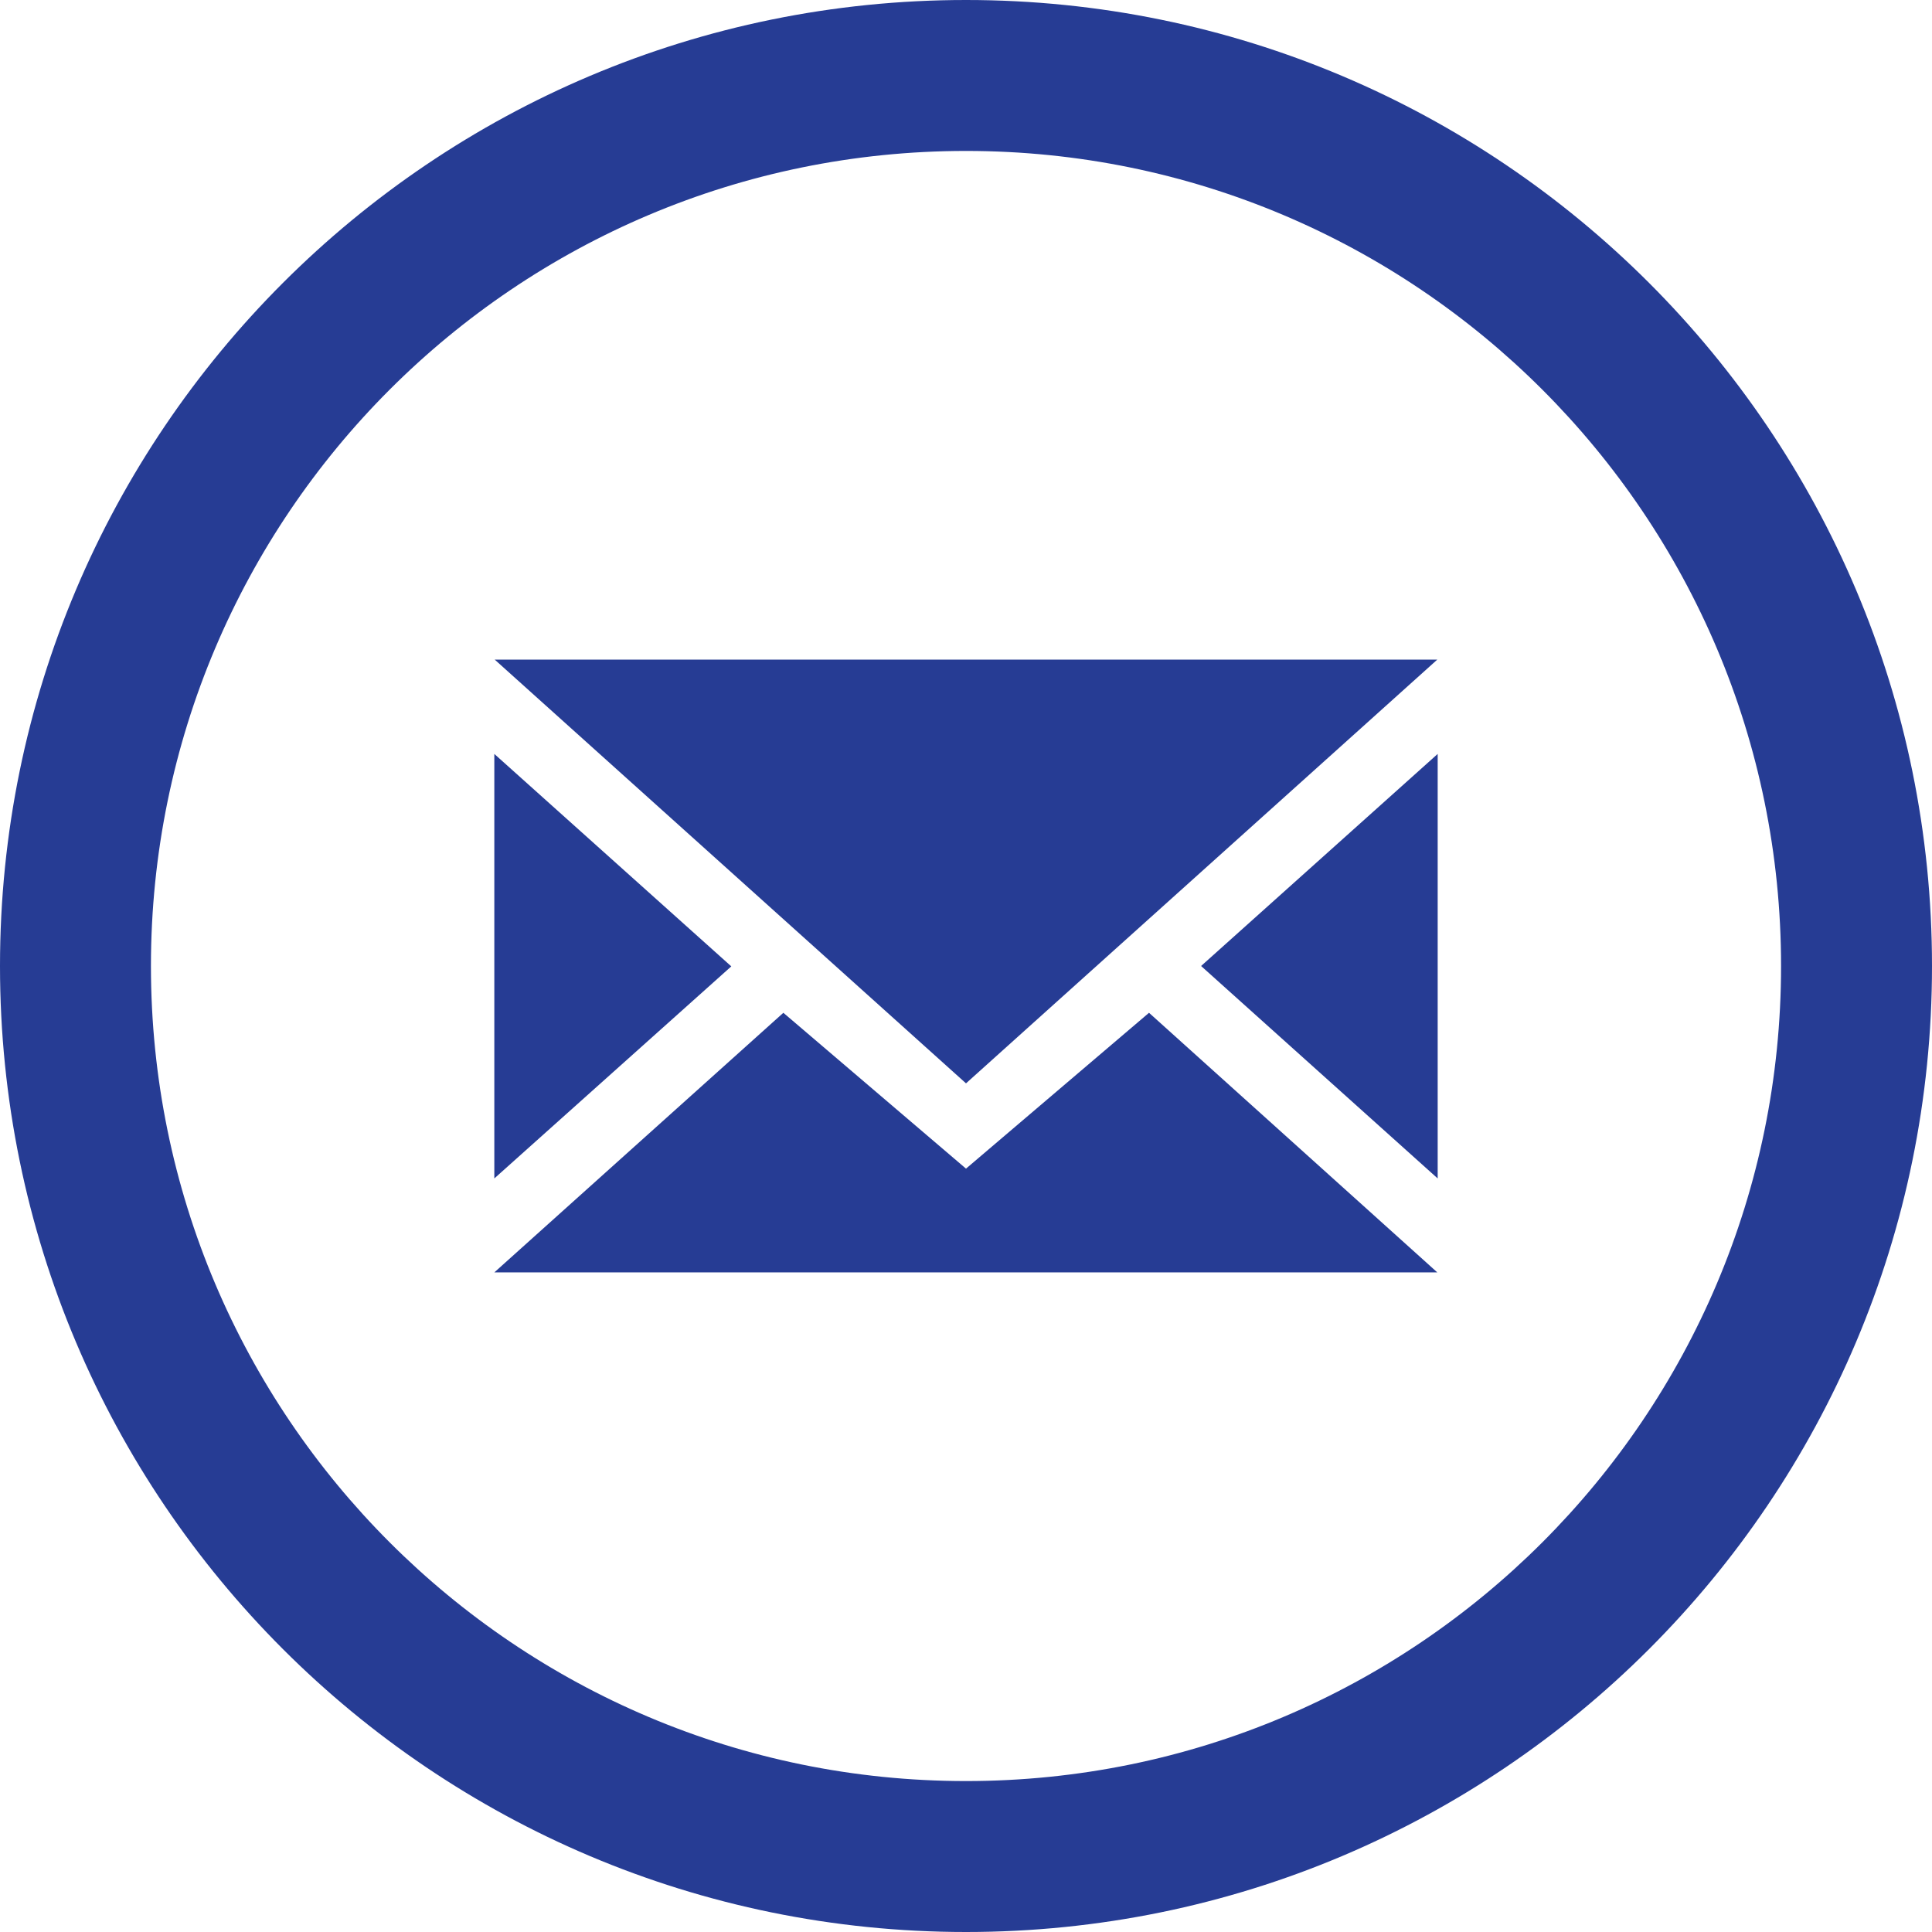
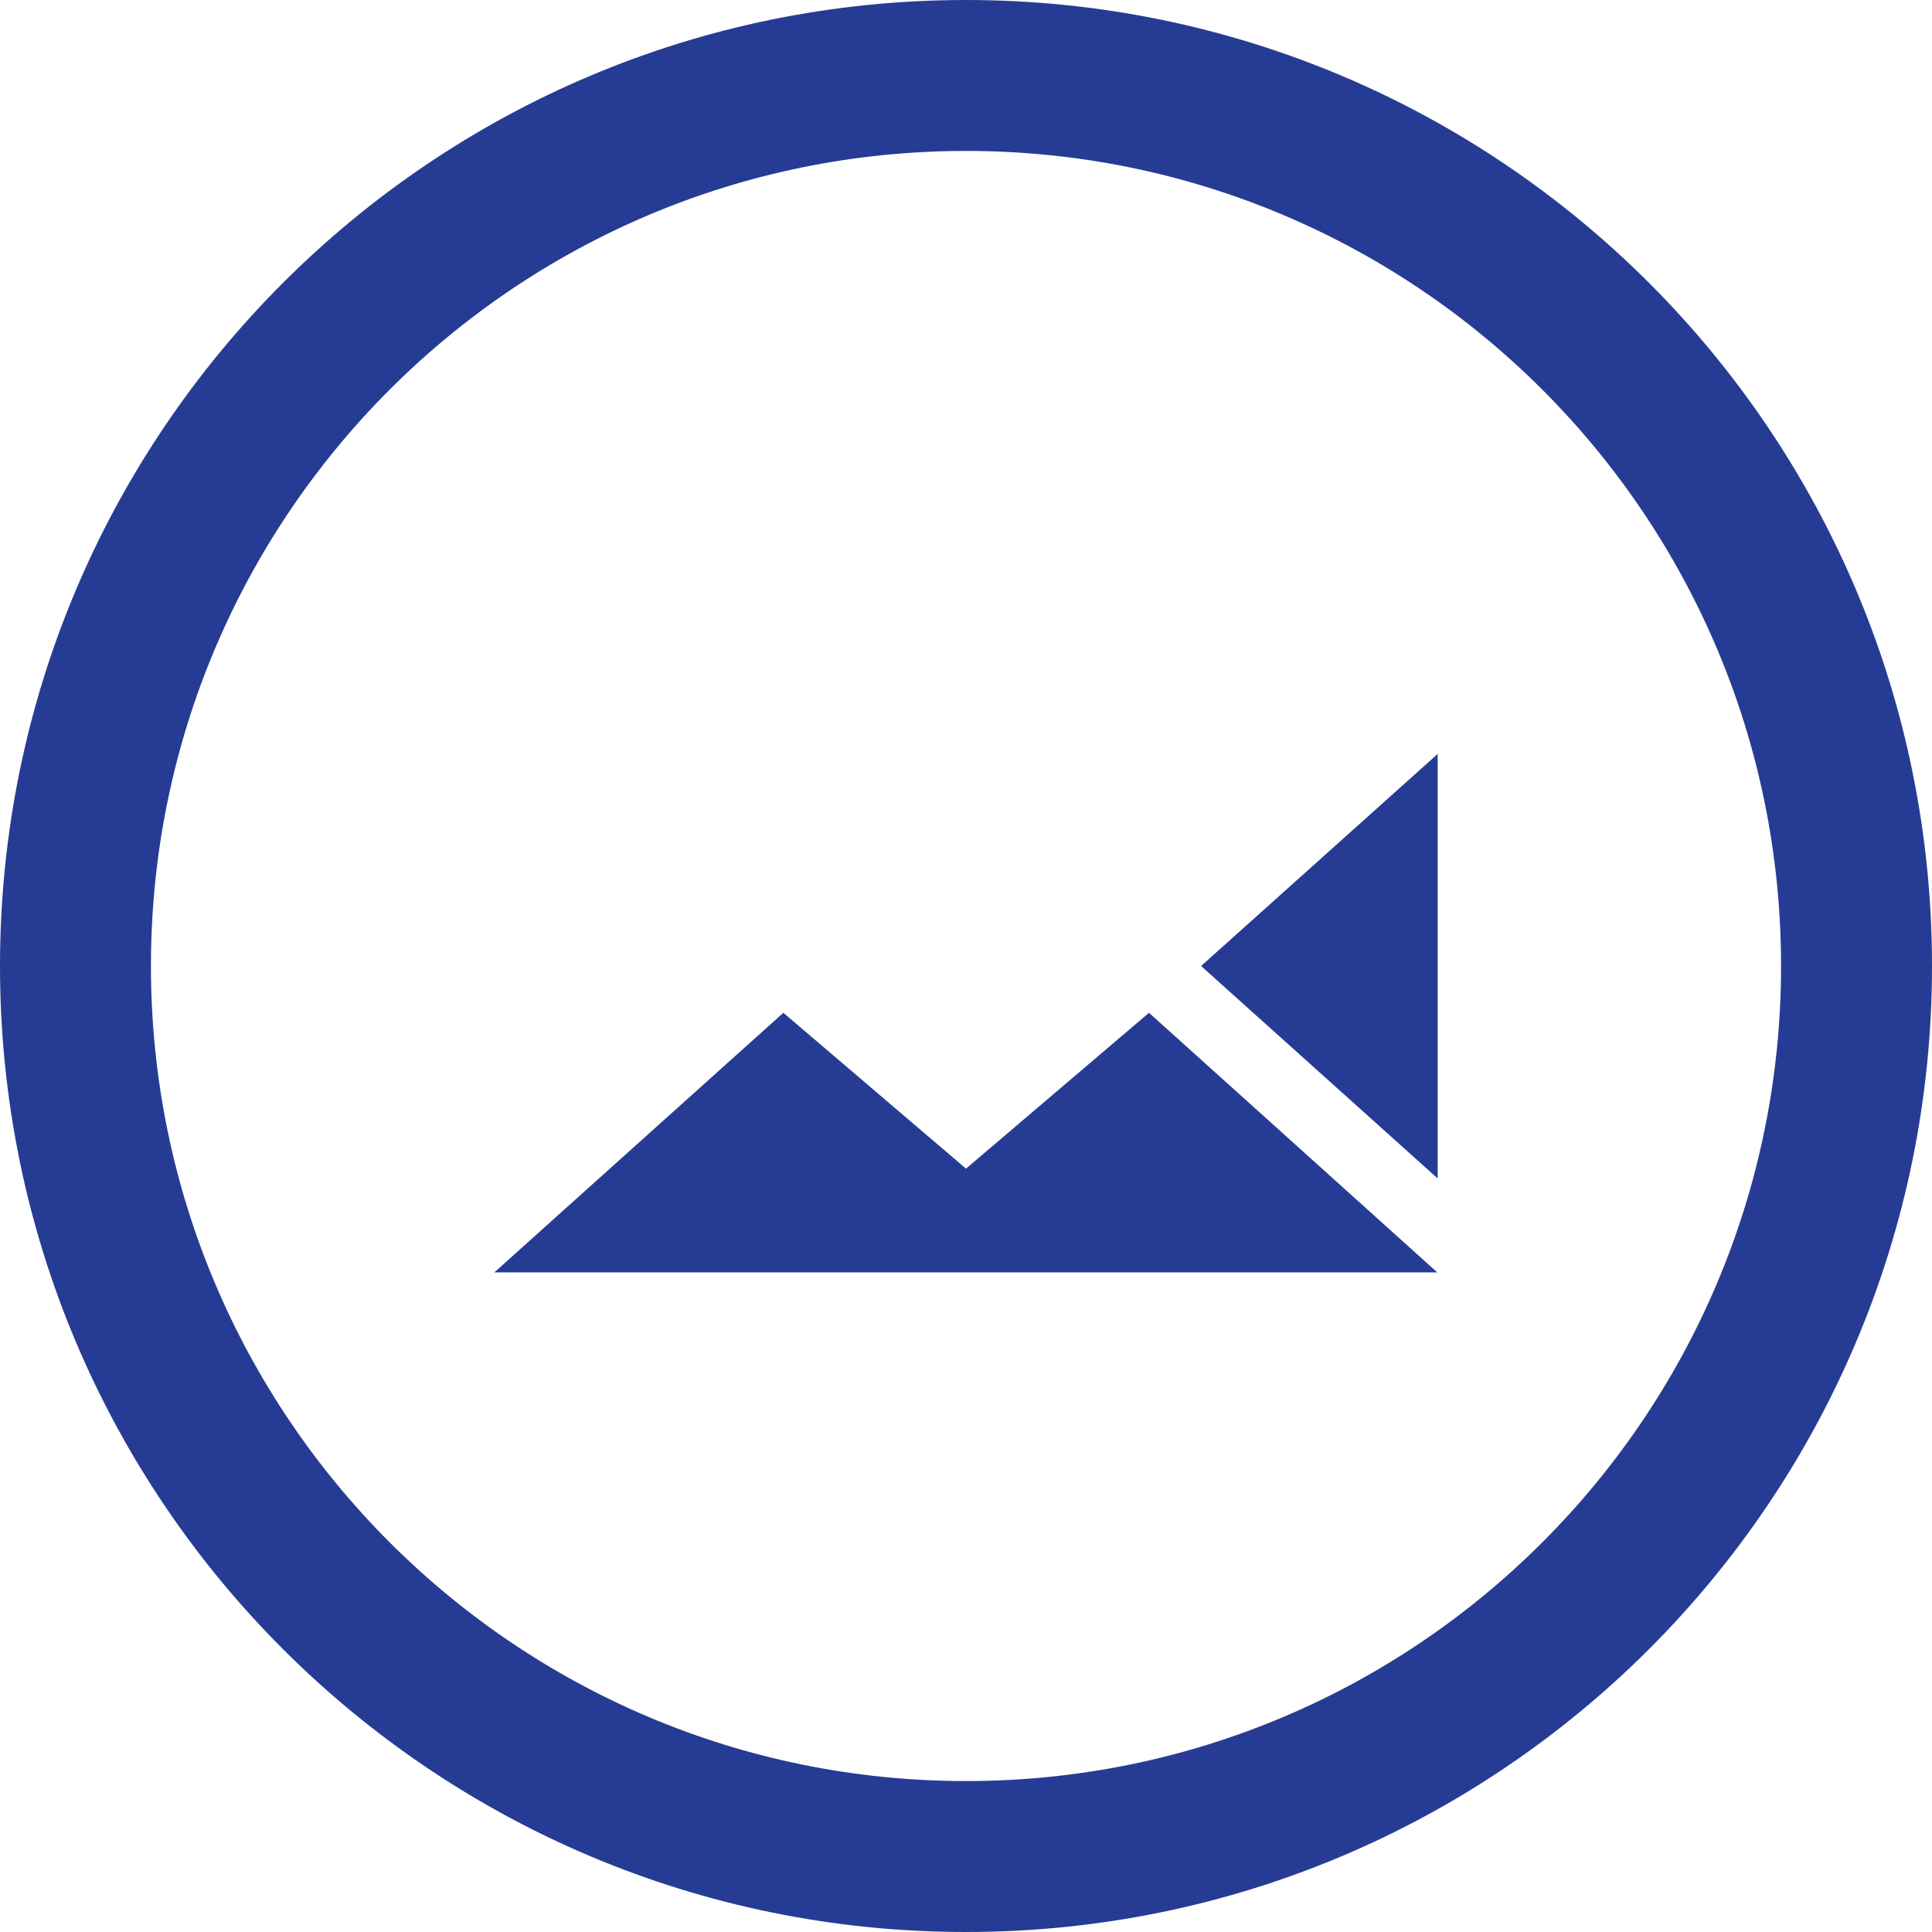
<svg xmlns="http://www.w3.org/2000/svg" version="1.1" id="Layer_1" x="0px" y="0px" viewBox="0 0 512 512" style="enable-background:new 0 0 512 512;" xml:space="preserve">
  <style type="text/css">
	.st0{fill:#263C94;}
</style>
  <path class="st0" d="M256,0C114.6,0,0,114.6,0,256s114.6,256,256,256s256-114.6,256-256S397.4,0,256,0z M256,472  c-119.3,0-216-96.7-216-216S136.7,40,256,40s216,96.7,216,216S375.3,472,256,472z" />
  <g>
-     <path class="st0" d="M256,287.1l124.9-112.3H131.1L256,287.1z" />
    <path class="st0" d="M381,199.8v112.5L318.3,256L381,199.8z" />
-     <path class="st0" d="M131,199.8v112.5l62.8-56.2L131,199.8z" />
    <path class="st0" d="M256,309.7l-48.4-41.3L131,337.2h249.9l-76.4-68.8L256,309.7z" />
  </g>
</svg>